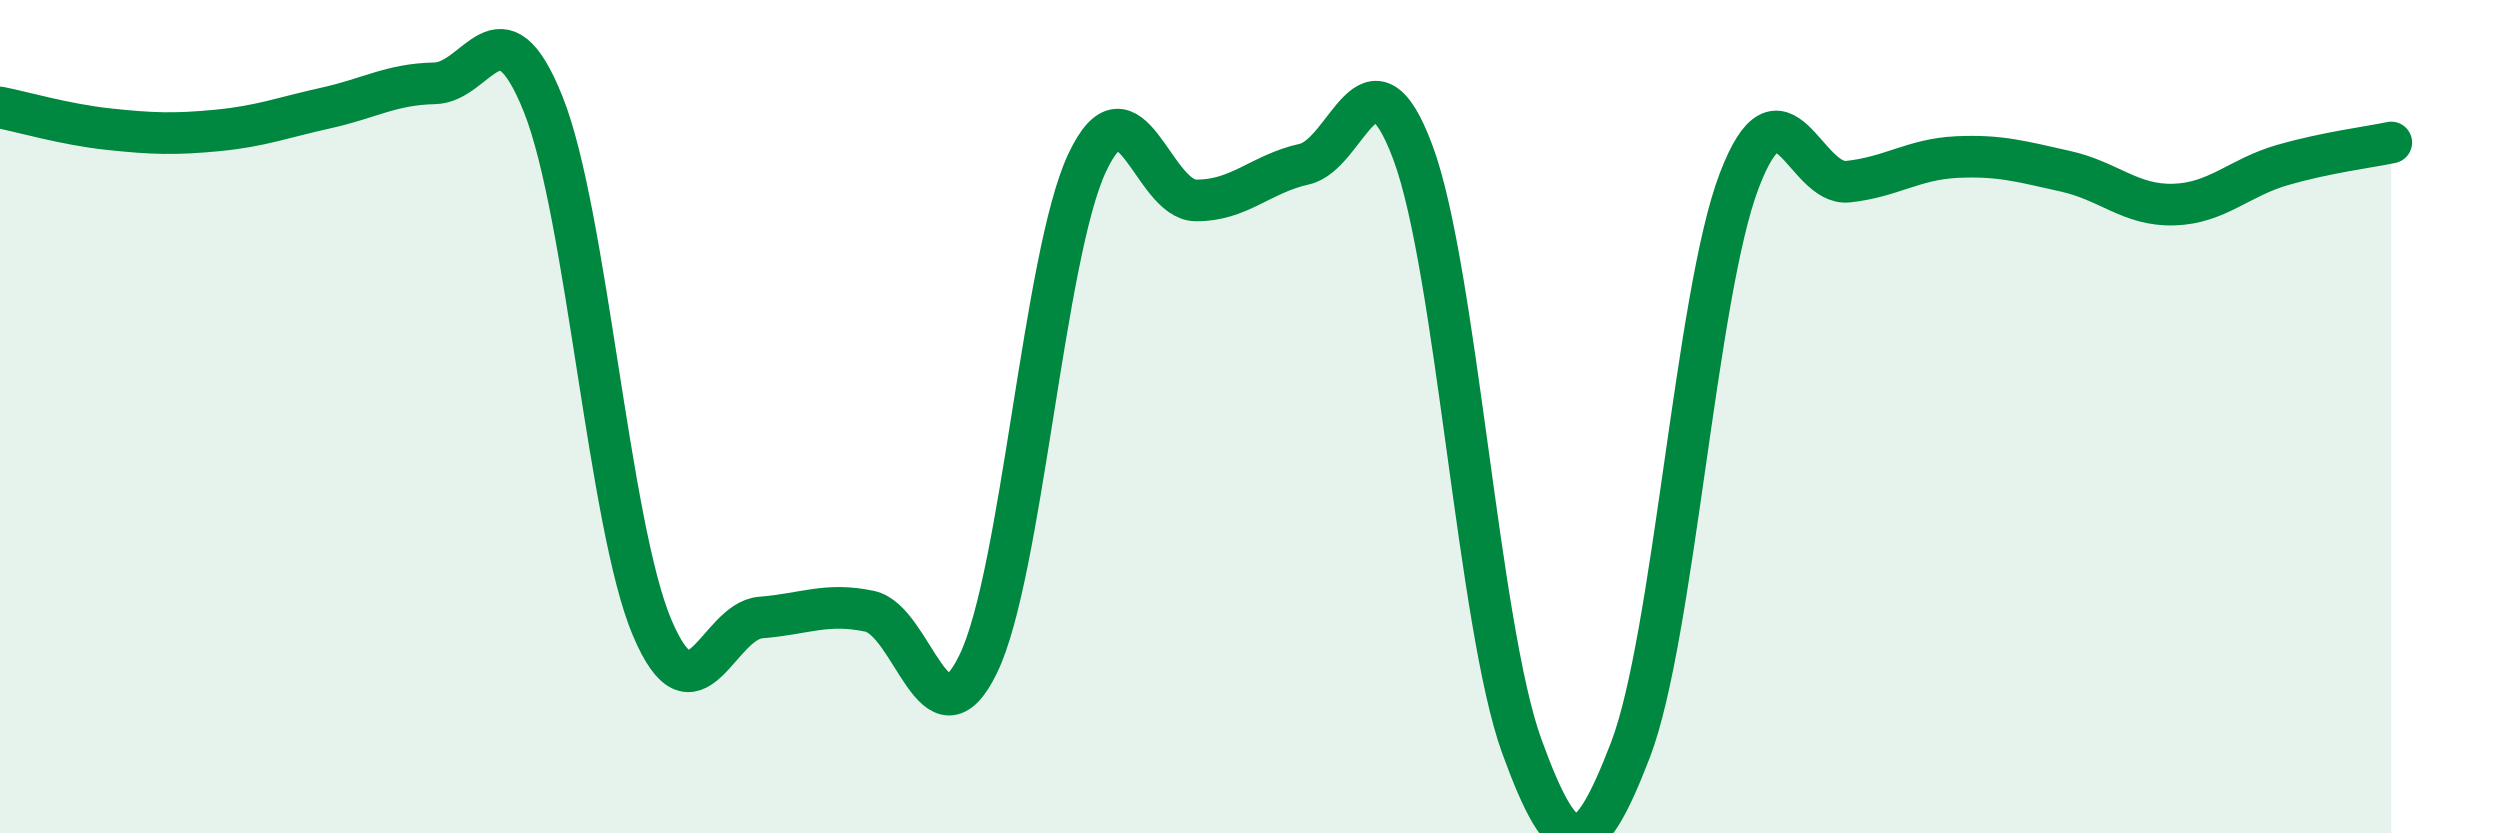
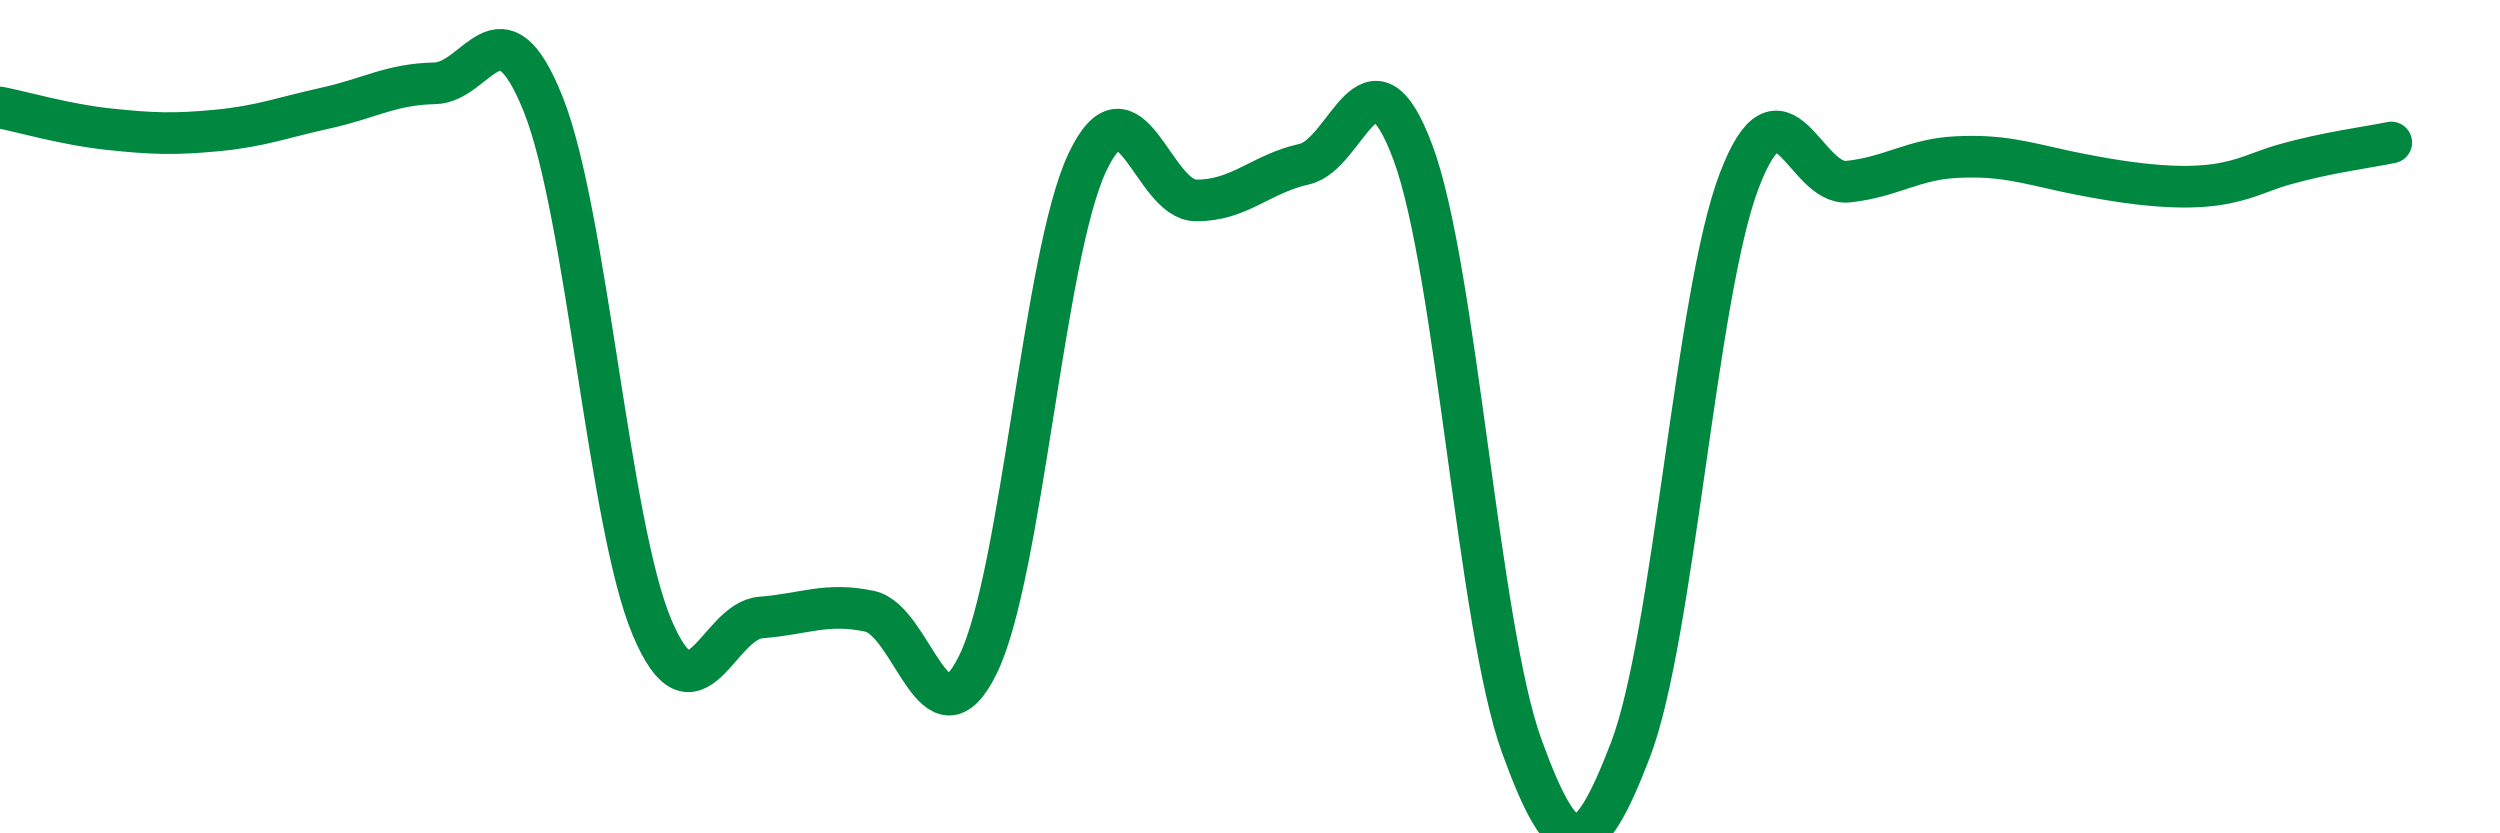
<svg xmlns="http://www.w3.org/2000/svg" width="60" height="20" viewBox="0 0 60 20">
-   <path d="M 0,2.58 C 0.52,2.68 1.57,2.99 2.61,3.1 C 3.65,3.21 4.18,3.23 5.22,3.13 C 6.26,3.03 6.79,2.82 7.83,2.59 C 8.87,2.36 9.39,2.02 10.43,2 C 11.47,1.98 12,-0.1 13.04,2.51 C 14.08,5.12 14.61,12.6 15.65,15.06 C 16.69,17.52 17.22,14.9 18.26,14.82 C 19.3,14.74 19.83,14.45 20.87,14.67 C 21.91,14.89 22.44,18.08 23.48,15.93 C 24.52,13.78 25.05,6.13 26.09,3.91 C 27.13,1.69 27.66,4.8 28.7,4.81 C 29.74,4.82 30.26,4.17 31.3,3.94 C 32.34,3.71 32.87,0.87 33.91,3.66 C 34.95,6.45 35.48,15.03 36.52,17.9 C 37.56,20.77 38.09,20.71 39.13,18 C 40.17,15.29 40.7,7.07 41.74,4.34 C 42.78,1.61 43.31,4.47 44.35,4.36 C 45.39,4.25 45.92,3.82 46.96,3.77 C 48,3.72 48.53,3.88 49.57,4.11 C 50.61,4.34 51.13,4.94 52.17,4.91 C 53.21,4.88 53.74,4.26 54.78,3.96 C 55.82,3.66 56.87,3.53 57.39,3.42L57.39 20L0 20Z" fill="#008740" opacity="0.1" stroke-linecap="round" stroke-linejoin="round" />
-   <path d="M 0,2.58 C 0.52,2.68 1.57,2.99 2.61,3.1 C 3.65,3.21 4.18,3.23 5.22,3.13 C 6.26,3.03 6.79,2.82 7.83,2.59 C 8.87,2.36 9.39,2.02 10.43,2 C 11.47,1.98 12,-0.1 13.04,2.51 C 14.08,5.12 14.61,12.6 15.65,15.06 C 16.69,17.52 17.22,14.9 18.26,14.82 C 19.3,14.74 19.83,14.45 20.87,14.67 C 21.91,14.89 22.44,18.08 23.48,15.93 C 24.52,13.78 25.05,6.13 26.09,3.91 C 27.13,1.69 27.66,4.8 28.7,4.81 C 29.74,4.82 30.26,4.17 31.3,3.94 C 32.34,3.71 32.87,0.87 33.91,3.66 C 34.95,6.45 35.48,15.03 36.52,17.9 C 37.56,20.77 38.09,20.71 39.13,18 C 40.17,15.29 40.7,7.07 41.74,4.34 C 42.78,1.61 43.31,4.47 44.35,4.36 C 45.39,4.25 45.92,3.82 46.96,3.77 C 48,3.72 48.53,3.88 49.57,4.11 C 50.61,4.34 51.13,4.94 52.17,4.91 C 53.21,4.88 53.74,4.26 54.78,3.96 C 55.82,3.66 56.87,3.53 57.39,3.42" stroke="#008740" stroke-width="1" fill="none" stroke-linecap="round" stroke-linejoin="round" />
+   <path d="M 0,2.58 C 0.52,2.68 1.57,2.99 2.61,3.1 C 3.65,3.21 4.18,3.23 5.22,3.13 C 6.26,3.03 6.79,2.82 7.83,2.59 C 8.87,2.36 9.39,2.02 10.43,2 C 11.47,1.98 12,-0.1 13.04,2.51 C 14.08,5.12 14.61,12.6 15.65,15.06 C 16.69,17.52 17.22,14.9 18.26,14.82 C 19.3,14.74 19.83,14.45 20.87,14.67 C 21.91,14.89 22.44,18.08 23.48,15.93 C 24.52,13.78 25.05,6.13 26.09,3.91 C 27.13,1.69 27.66,4.8 28.7,4.81 C 29.74,4.82 30.26,4.17 31.3,3.94 C 32.34,3.71 32.87,0.87 33.91,3.66 C 34.95,6.45 35.48,15.03 36.52,17.9 C 37.56,20.77 38.09,20.71 39.13,18 C 40.17,15.29 40.7,7.07 41.74,4.34 C 42.78,1.61 43.31,4.47 44.35,4.36 C 45.39,4.25 45.92,3.82 46.96,3.77 C 48,3.72 48.53,3.88 49.57,4.11 C 53.21,4.88 53.74,4.26 54.78,3.96 C 55.82,3.66 56.87,3.53 57.39,3.42" stroke="#008740" stroke-width="1" fill="none" stroke-linecap="round" stroke-linejoin="round" />
</svg>